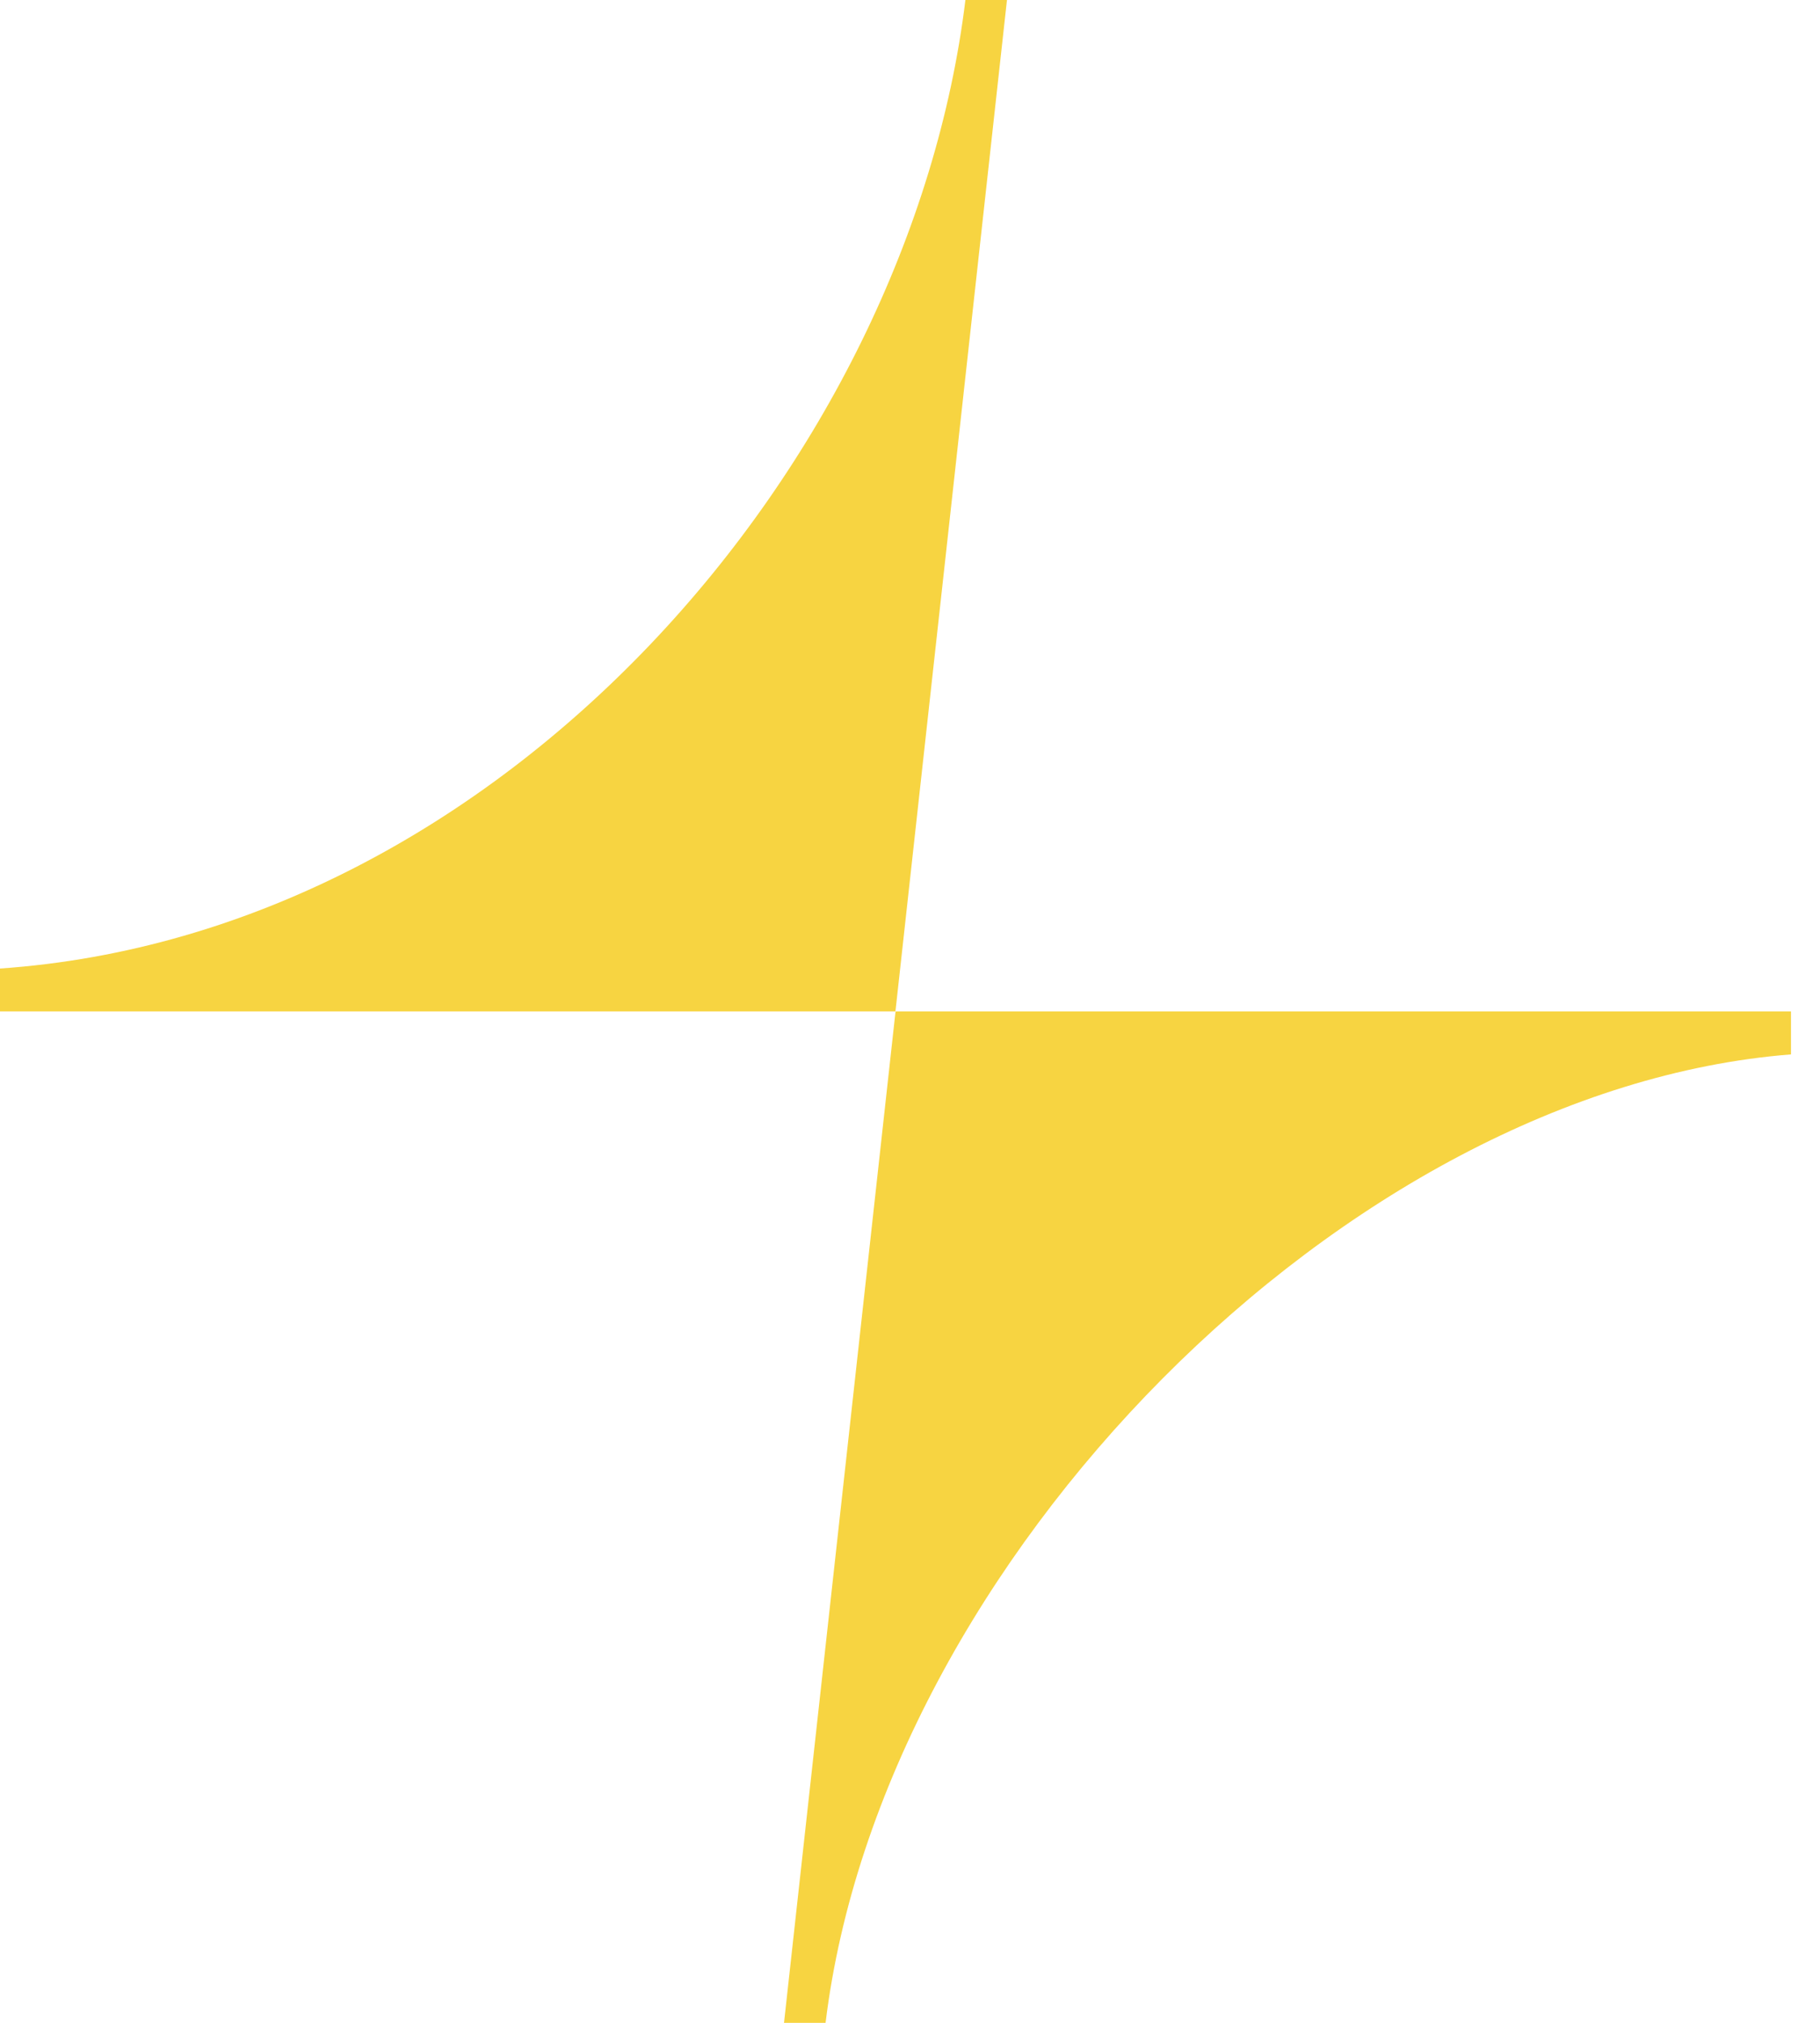
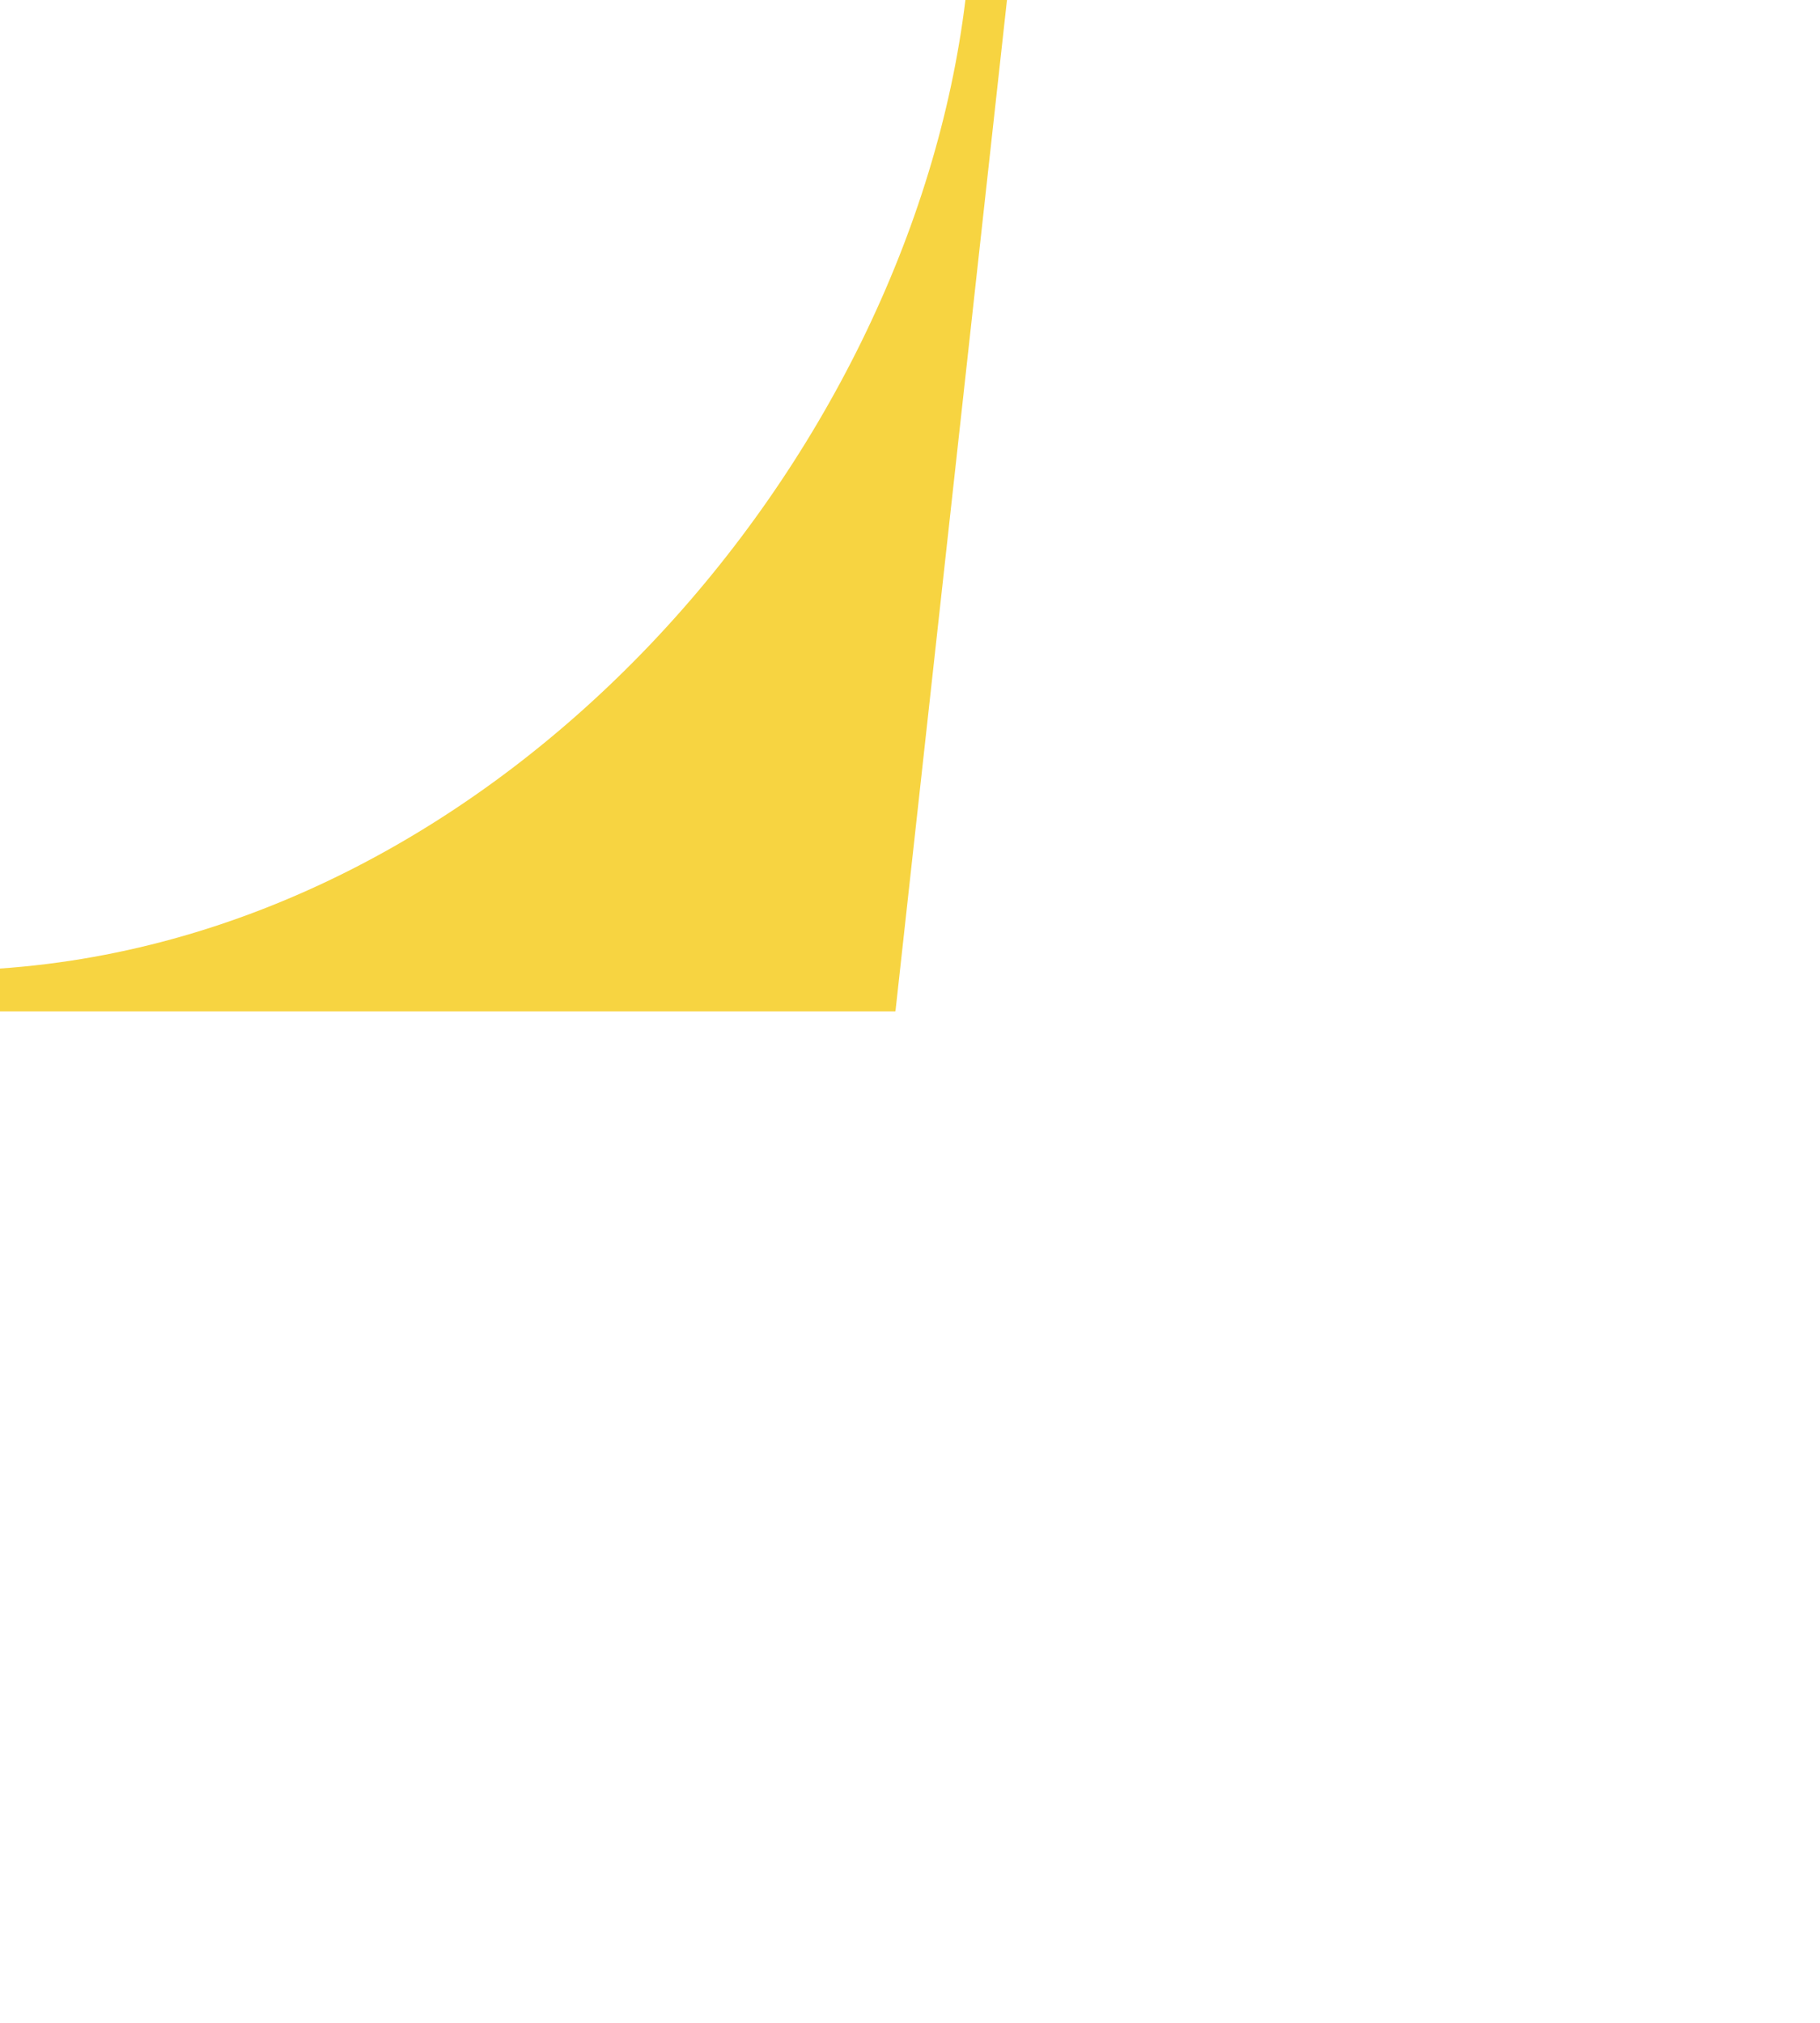
<svg xmlns="http://www.w3.org/2000/svg" width="18" height="20" viewBox="0 0 18 20" fill="none">
  <path d="M8.858 9.982L9.959 0H9.548C8.992 4.565 4.979 9.231 0 9.576V10H8.855L8.858 9.982Z" fill="#F7D441" />
-   <path d="M8.855 10.018L7.754 20H8.165C8.721 15.435 13.312 10.771 17.713 10.425V10H8.858L8.855 10.018Z" fill="#F7D441" />
</svg>